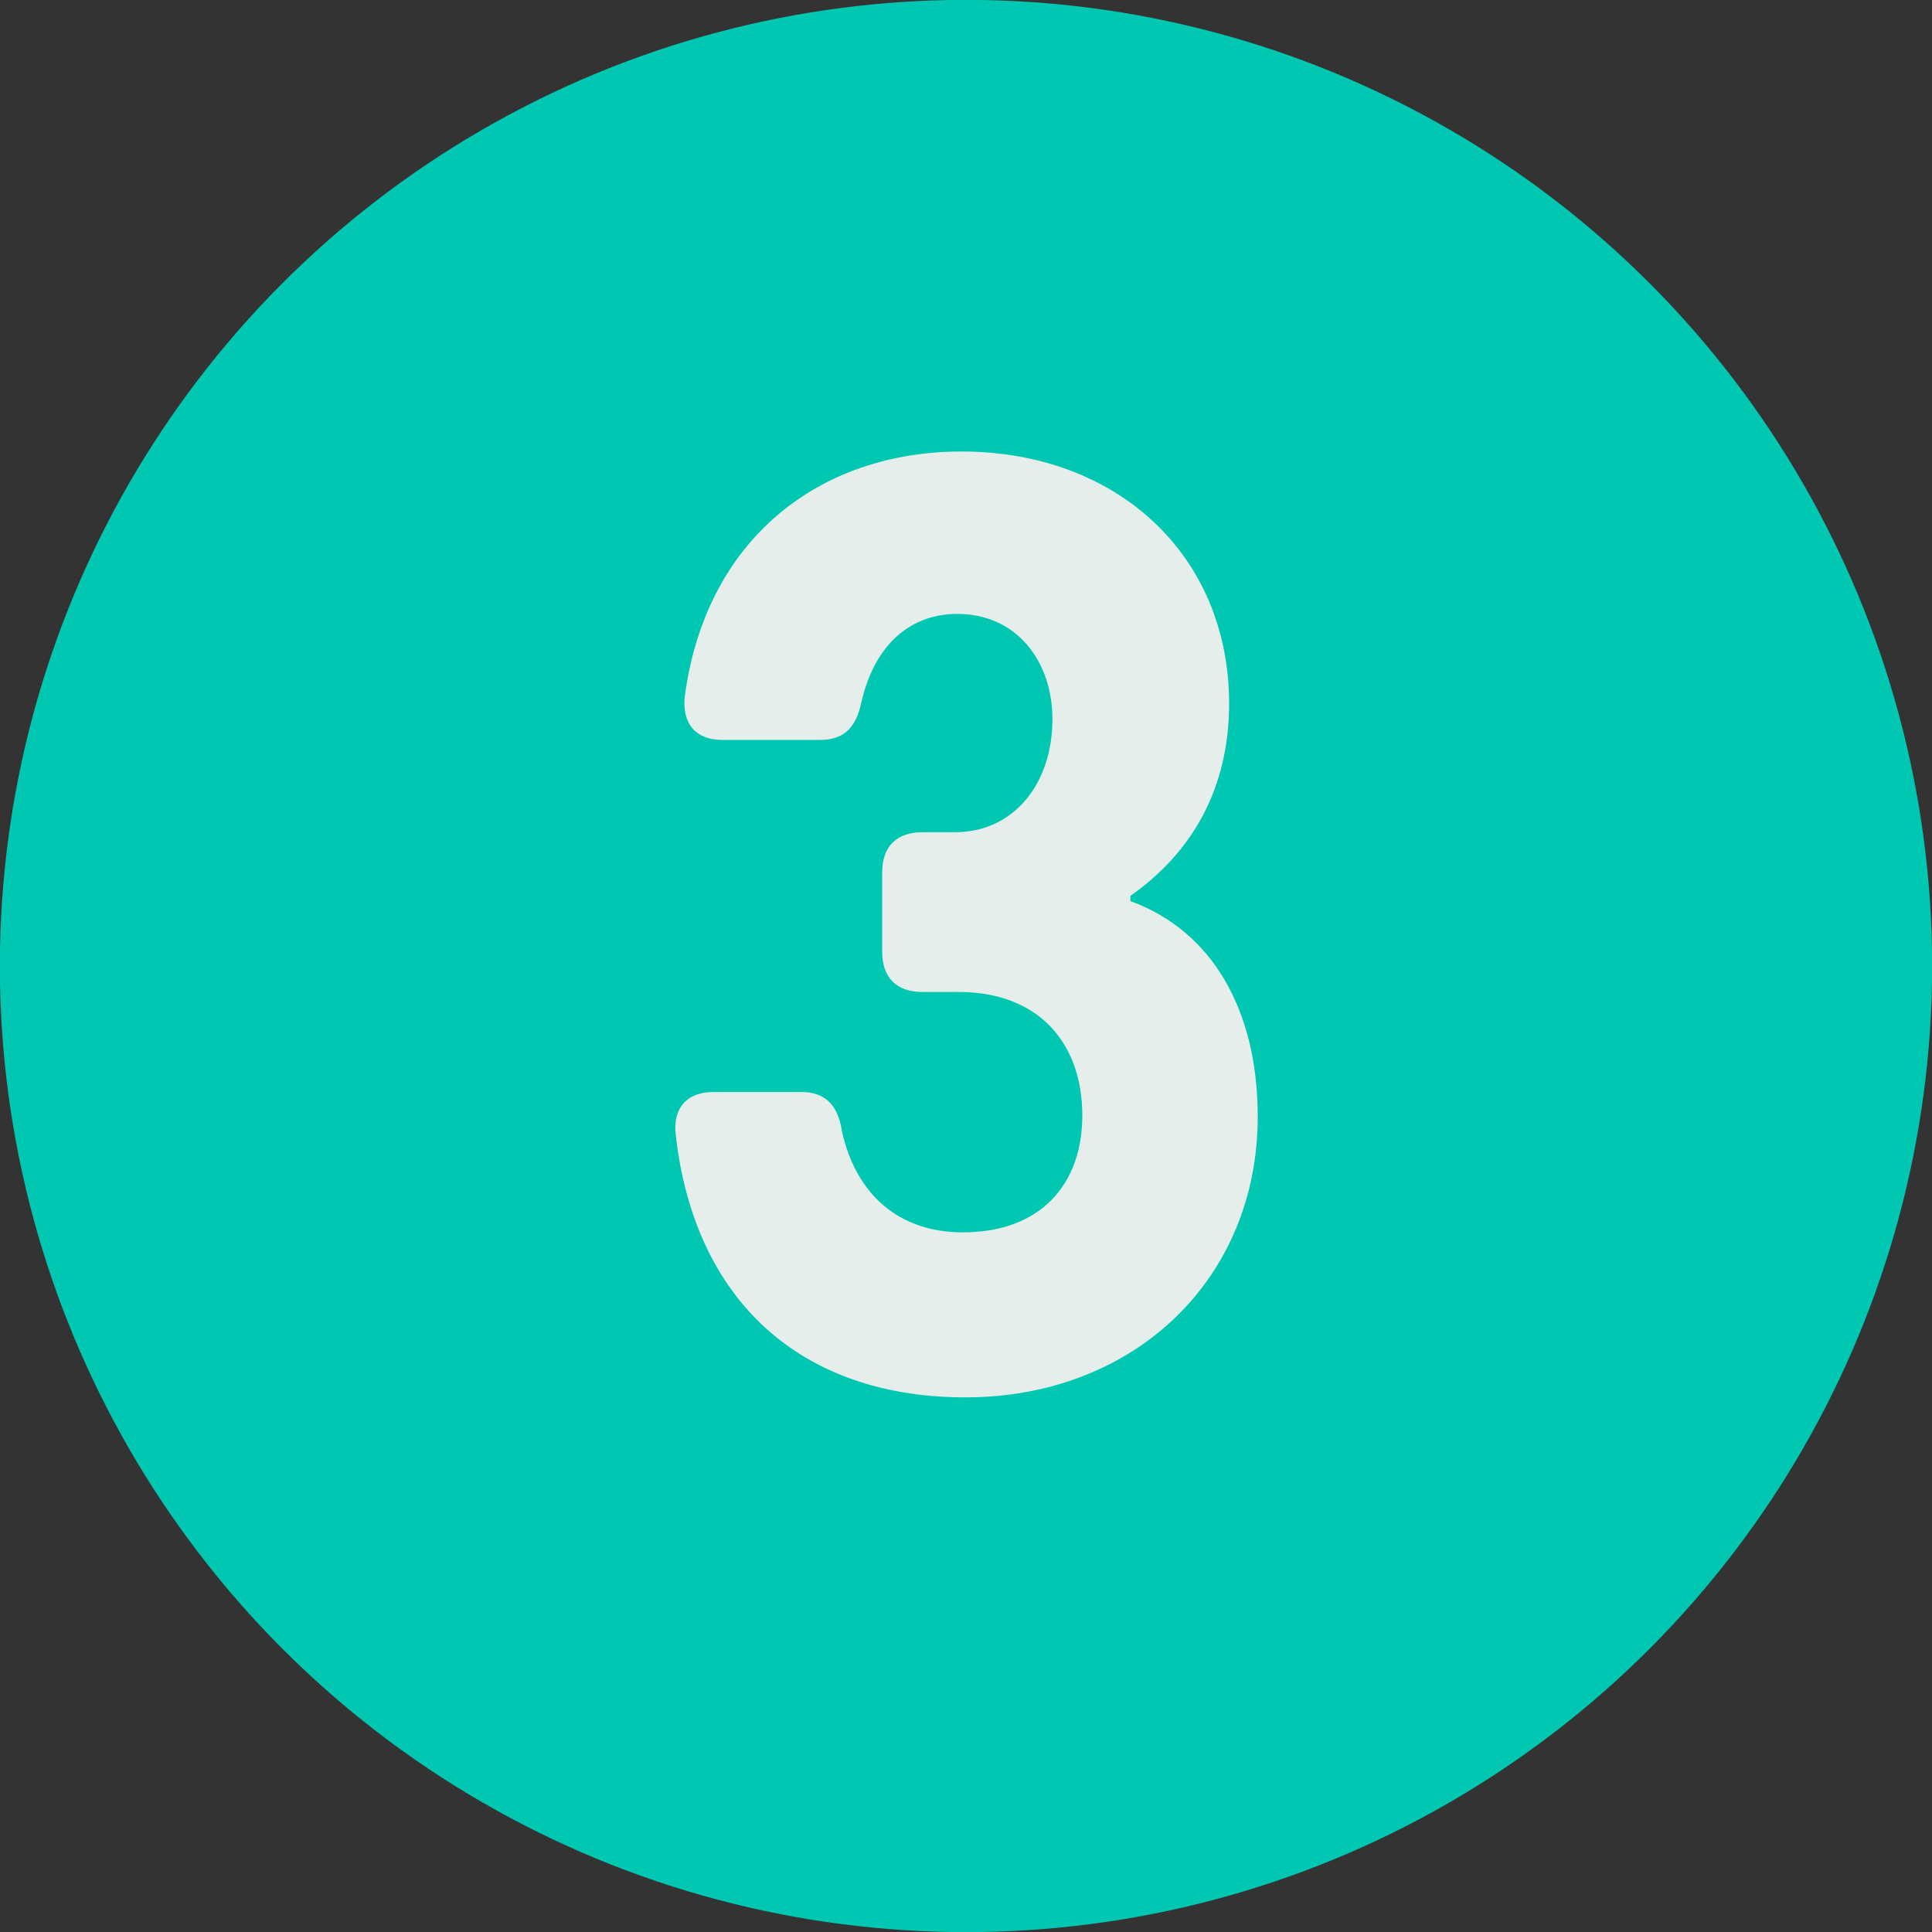
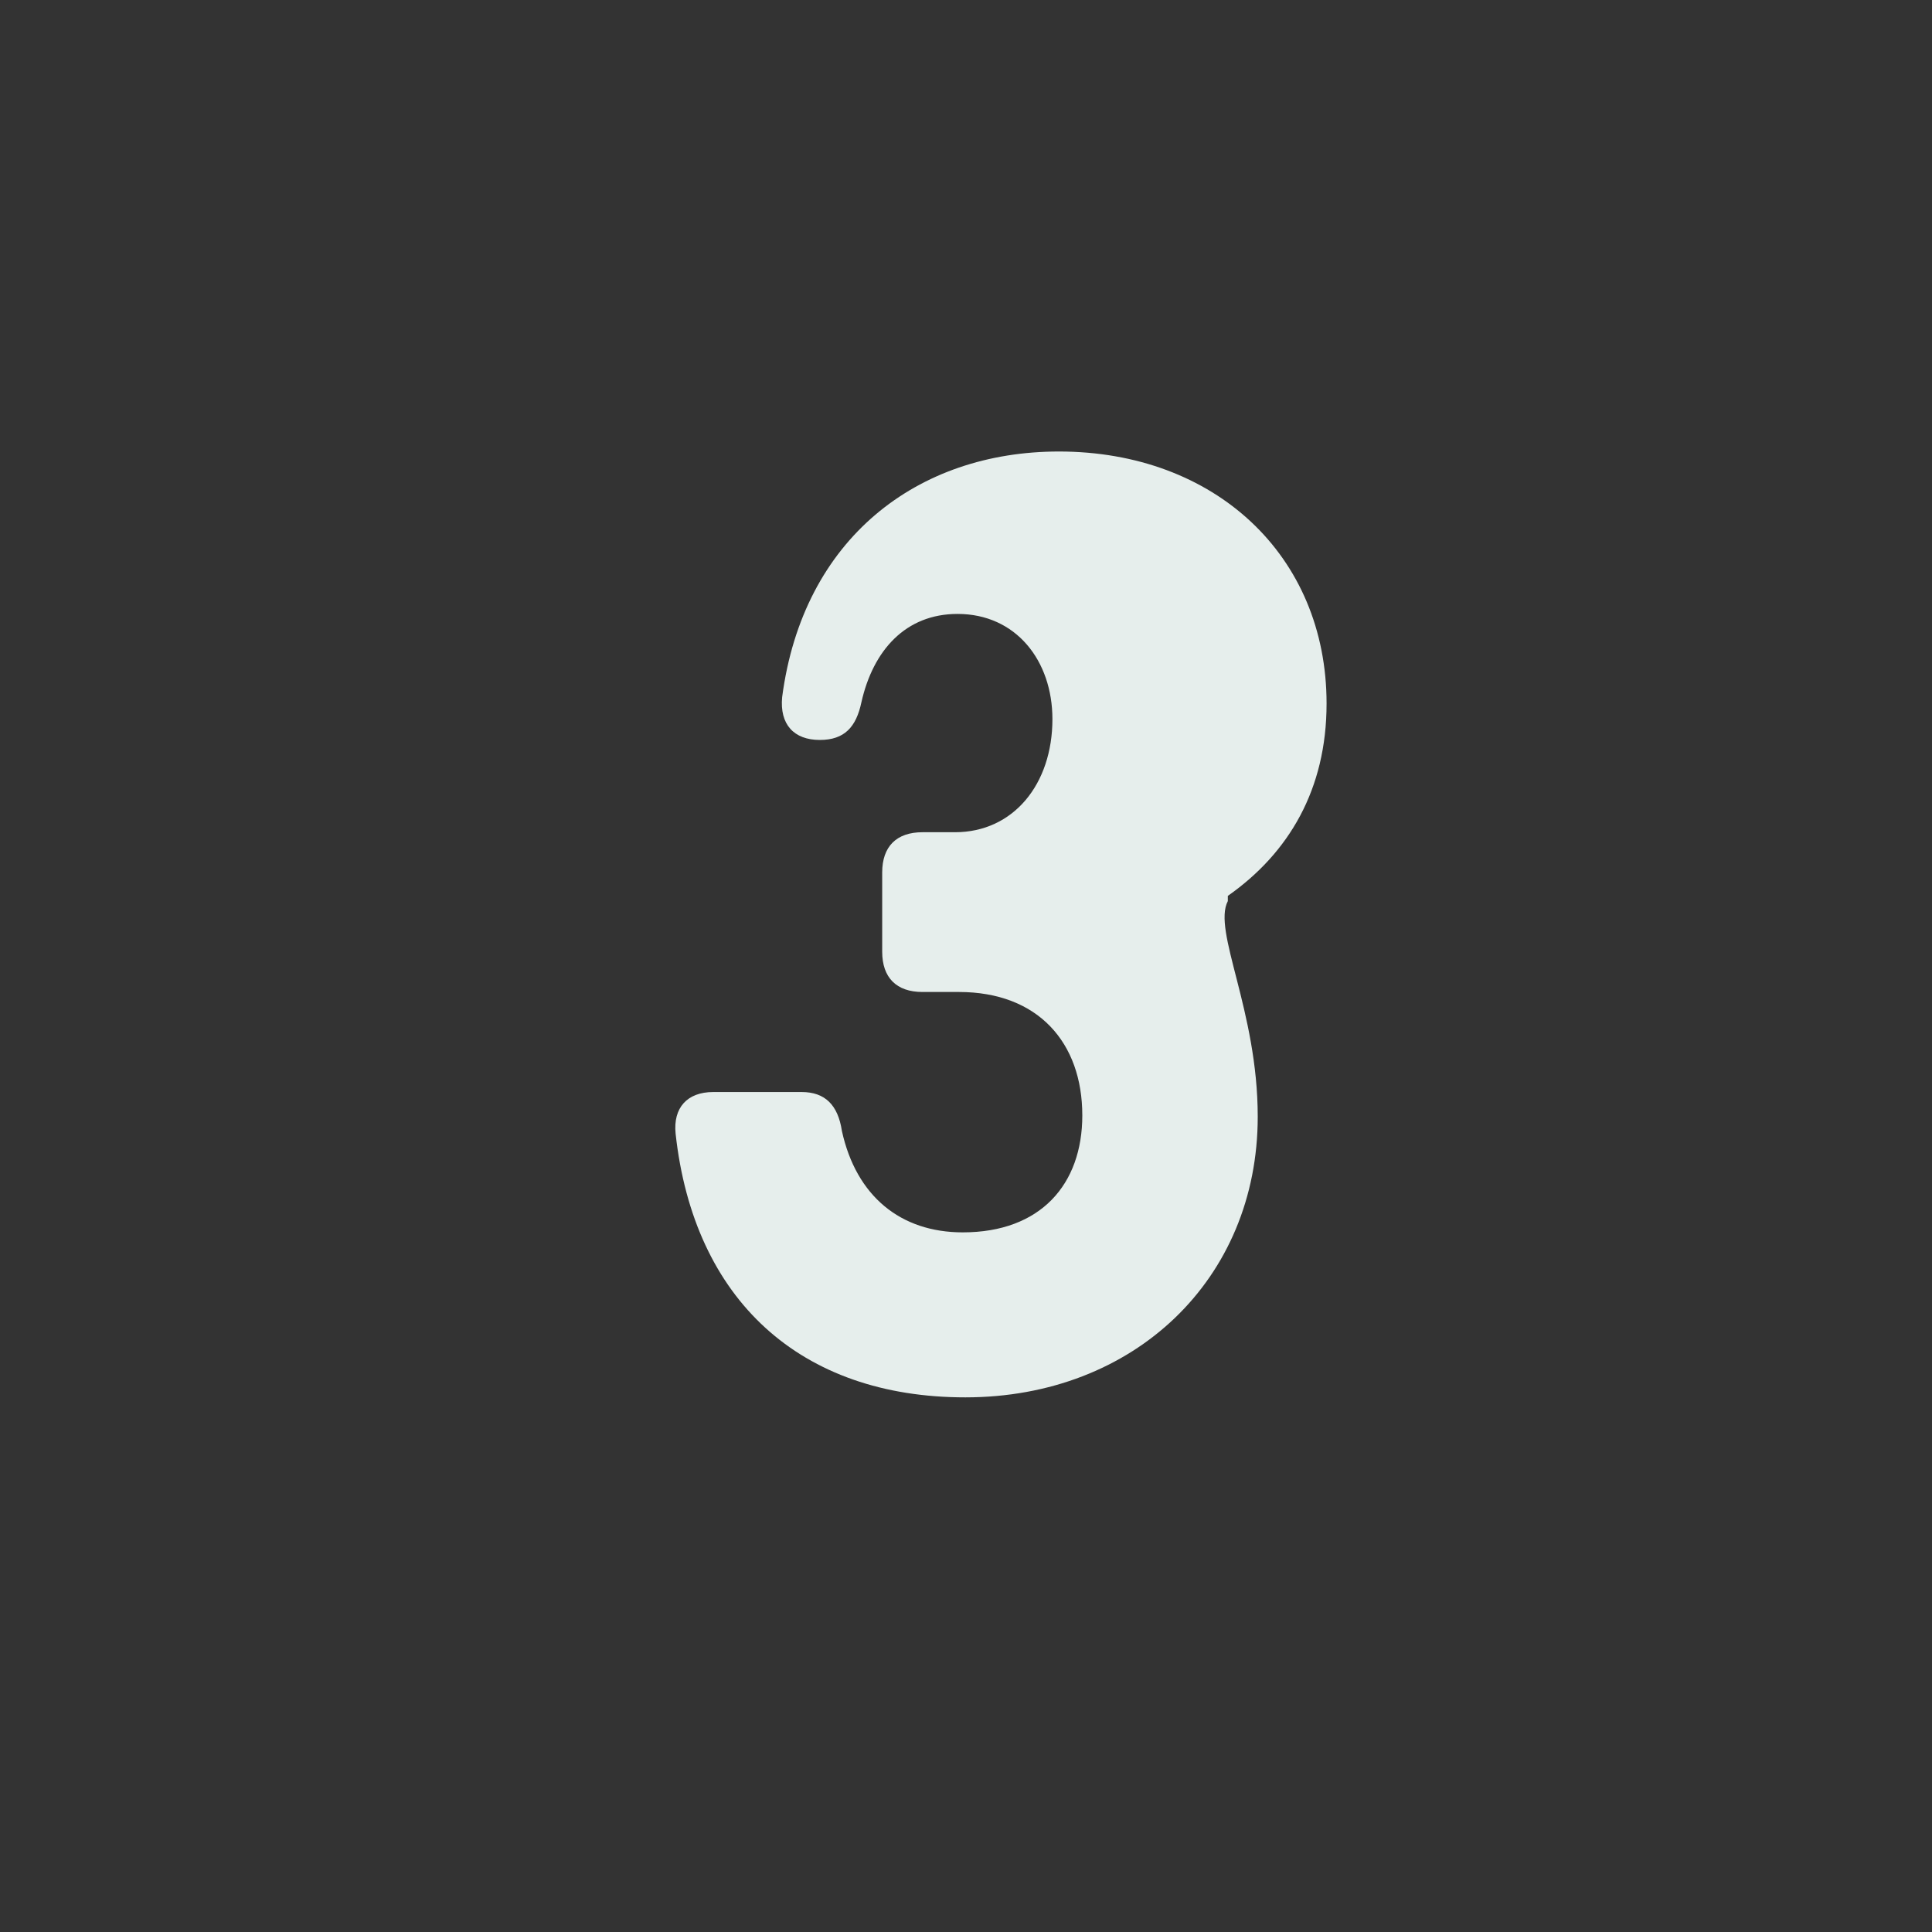
<svg xmlns="http://www.w3.org/2000/svg" id="Capa_1" data-name="Capa 1" viewBox="0 0 1000 1000">
  <rect x="0" y="0" width="1000" height="1000" fill="#333333" stroke="none" />
  <defs>
    <style>.cls-1{fill:#00c7b1;}.cls-2{fill:#e6eeec;}</style>
  </defs>
  <title>3 con fondo</title>
-   <circle class="cls-1" cx="500" cy="500" r="500.07" />
-   <path class="cls-2" d="M349.69,586.76c-1.35-13.45,6.05-21.53,19.5-21.53h45.73c12.11,0,18.84,6.73,20.85,20.18,7.4,33.63,30.27,52.46,62.55,52.46,40.35,0,61.88-24.88,61.88-60.53,0-37.66-22.87-63.89-63.9-63.89H477.47c-13.45,0-20.85-7.4-20.85-20.85v-41c0-13.45,7.4-20.84,20.85-20.84h16.82c30.26,0,50.44-24.89,50.44-58.52,0-30.26-18.84-54.47-49.1-54.47-26.9,0-43.71,18.83-49.77,45.73-2.69,12.78-8.74,19.5-21.52,19.5H373.9c-13.45,0-20.85-8.07-19.5-22.19,10.76-82,69.94-127.11,143.25-127.11,80.7,0,138.54,53.8,138.54,130.47,0,44.39-19.5,77.35-51.11,99.54v2.69C627.45,481.84,651,522.86,651,578c0,84.07-63.89,145.27-151.32,145.27C414.25,723.28,359.1,672.84,349.69,586.76Z" />
+   <path class="cls-2" d="M349.69,586.76c-1.35-13.45,6.05-21.53,19.5-21.53h45.73c12.11,0,18.84,6.73,20.85,20.18,7.4,33.63,30.27,52.46,62.55,52.46,40.35,0,61.88-24.88,61.88-60.53,0-37.66-22.87-63.89-63.9-63.89H477.47c-13.45,0-20.85-7.4-20.85-20.85v-41c0-13.45,7.4-20.84,20.85-20.84h16.82c30.26,0,50.44-24.89,50.44-58.52,0-30.26-18.84-54.47-49.1-54.47-26.9,0-43.71,18.83-49.77,45.73-2.69,12.78-8.74,19.5-21.52,19.5c-13.45,0-20.85-8.07-19.5-22.19,10.76-82,69.94-127.11,143.25-127.11,80.7,0,138.54,53.8,138.54,130.47,0,44.39-19.5,77.35-51.11,99.54v2.69C627.45,481.84,651,522.86,651,578c0,84.07-63.89,145.27-151.32,145.27C414.25,723.28,359.1,672.84,349.69,586.76Z" />
</svg>